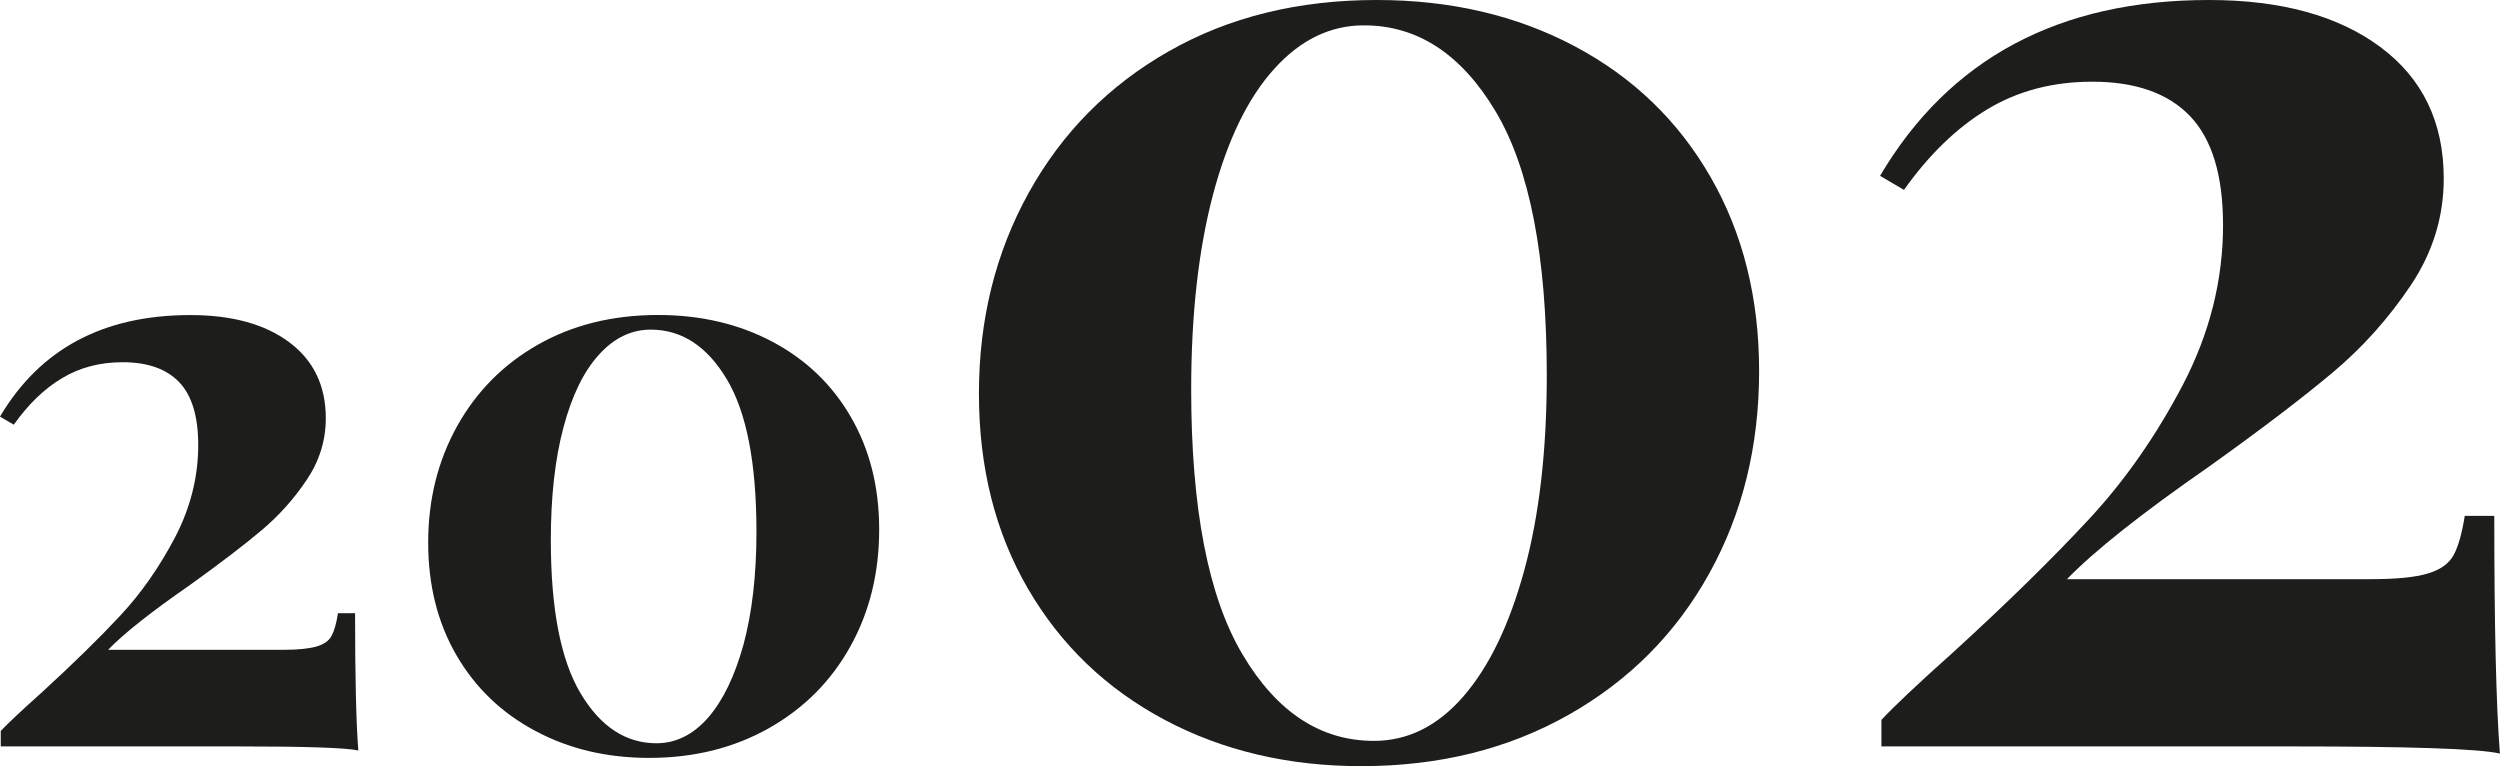
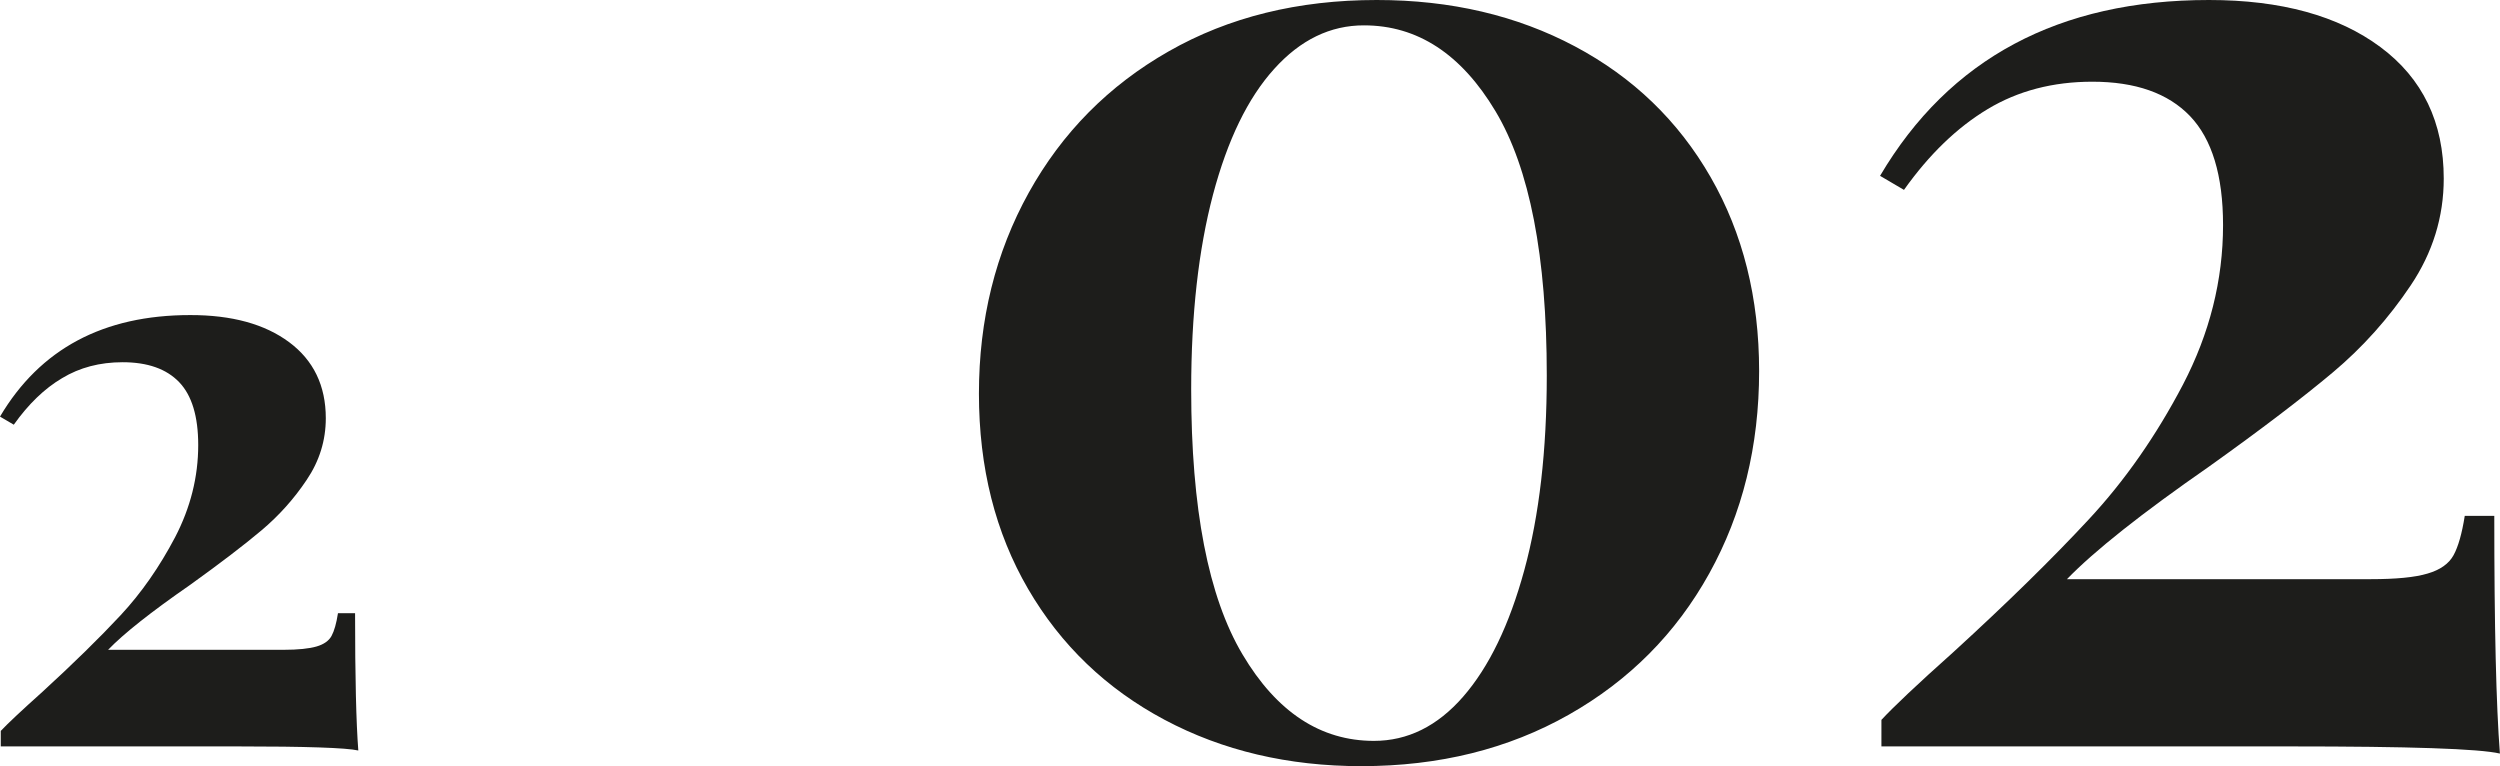
<svg xmlns="http://www.w3.org/2000/svg" version="1.1" id="Calque_1" x="0px" y="0px" width="29.374px" height="9.002px" viewBox="0 0 29.374 9.002" enable-background="new 0 0 29.374 9.002" xml:space="preserve">
  <g>
    <path fill="#1D1D1B" d="M3.398,4.021c0.286,0.213,0.43,0.511,0.43,0.893c0,0.261-0.075,0.503-0.225,0.725   c-0.149,0.223-0.326,0.42-0.53,0.592S2.59,6.616,2.234,6.872C1.775,7.19,1.454,7.444,1.27,7.635h2.062   c0.172,0,0.301-0.014,0.387-0.039S3.863,7.53,3.895,7.473c0.032-0.059,0.057-0.146,0.076-0.268h0.201   c0,0.75,0.013,1.289,0.038,1.613C4.07,8.786,3.596,8.77,2.788,8.77H0.009V8.588C0.092,8.5,0.254,8.348,0.496,8.131   c0.369-0.338,0.676-0.639,0.921-0.902s0.458-0.57,0.64-0.916c0.181-0.348,0.272-0.709,0.272-1.084c0-0.337-0.075-0.584-0.224-0.739   c-0.15-0.156-0.371-0.234-0.664-0.234c-0.268,0-0.504,0.062-0.711,0.187C0.523,4.565,0.334,4.748,0.162,4.99L0,4.895   c0.471-0.796,1.215-1.193,2.234-1.193C2.724,3.701,3.112,3.808,3.398,4.021z" />
-     <path fill="#1D1D1B" d="M9.079,4.017C9.473,4.227,9.78,4.522,10,4.904c0.22,0.382,0.33,0.821,0.33,1.317   c0,0.51-0.113,0.969-0.339,1.375C9.764,8.004,9.446,8.323,9.036,8.555c-0.411,0.232-0.88,0.35-1.408,0.35   c-0.497,0-0.942-0.105-1.336-0.316C5.896,8.379,5.587,8.083,5.365,7.702C5.142,7.319,5.031,6.877,5.031,6.374   c0-0.502,0.113-0.957,0.339-1.365c0.226-0.407,0.542-0.727,0.95-0.959s0.878-0.349,1.413-0.349   C8.235,3.701,8.684,3.807,9.079,4.017z M7.036,4.169C6.857,4.366,6.719,4.651,6.62,5.023S6.472,5.836,6.472,6.346   c0,0.809,0.116,1.408,0.349,1.799c0.232,0.391,0.53,0.588,0.893,0.588c0.229,0,0.431-0.102,0.606-0.301   c0.175-0.201,0.313-0.488,0.416-0.859C8.836,7.2,8.888,6.76,8.888,6.25c0-0.808-0.116-1.407-0.349-1.795   c-0.232-0.388-0.53-0.582-0.893-0.582C7.417,3.873,7.213,3.972,7.036,4.169z" />
    <path fill="#1D1D1B" d="M18.505,0.545c0.683,0.363,1.214,0.875,1.594,1.536s0.57,1.421,0.57,2.279c0,0.881-0.195,1.673-0.586,2.378   c-0.391,0.705-0.941,1.258-1.651,1.66c-0.71,0.402-1.522,0.604-2.437,0.604c-0.859,0-1.63-0.182-2.312-0.545   S12.465,7.581,12.08,6.92s-0.578-1.425-0.578-2.295s0.195-1.657,0.586-2.362c0.391-0.704,0.938-1.258,1.644-1.66   C14.437,0.201,15.251,0,16.176,0C17.046,0,17.822,0.182,18.505,0.545z M14.971,0.81c-0.309,0.341-0.548,0.834-0.719,1.478   c-0.17,0.645-0.256,1.407-0.256,2.288c0,1.398,0.201,2.437,0.603,3.113c0.402,0.678,0.917,1.016,1.544,1.016   c0.396,0,0.746-0.172,1.049-0.52c0.303-0.348,0.542-0.842,0.718-1.486s0.264-1.407,0.264-2.288c0-1.398-0.201-2.434-0.603-3.105   c-0.402-0.672-0.917-1.008-1.544-1.008C15.631,0.297,15.279,0.468,14.971,0.81z" />
    <path fill="#1D1D1B" d="M27.969,0.553c0.496,0.369,0.744,0.884,0.744,1.545c0,0.451-0.13,0.87-0.388,1.255   c-0.259,0.386-0.564,0.728-0.917,1.024s-0.837,0.666-1.454,1.106c-0.792,0.55-1.349,0.992-1.668,1.322h3.568   c0.297,0,0.52-0.021,0.669-0.066c0.148-0.043,0.25-0.115,0.305-0.215s0.099-0.254,0.132-0.463h0.347   c0,1.301,0.022,2.23,0.066,2.793c-0.243-0.057-1.063-0.084-2.461-0.084h-4.806V8.458c0.143-0.154,0.424-0.42,0.842-0.793   c0.639-0.584,1.17-1.105,1.594-1.562c0.424-0.455,0.793-0.985,1.107-1.584c0.313-0.601,0.471-1.226,0.471-1.875   c0-0.583-0.13-1.01-0.388-1.28c-0.259-0.27-0.642-0.404-1.148-0.404c-0.462,0-0.873,0.107-1.23,0.322   c-0.358,0.215-0.686,0.531-0.983,0.949l-0.281-0.165C22.904,0.688,24.192,0,25.954,0C26.802,0,27.474,0.185,27.969,0.553z" />
  </g>
</svg>